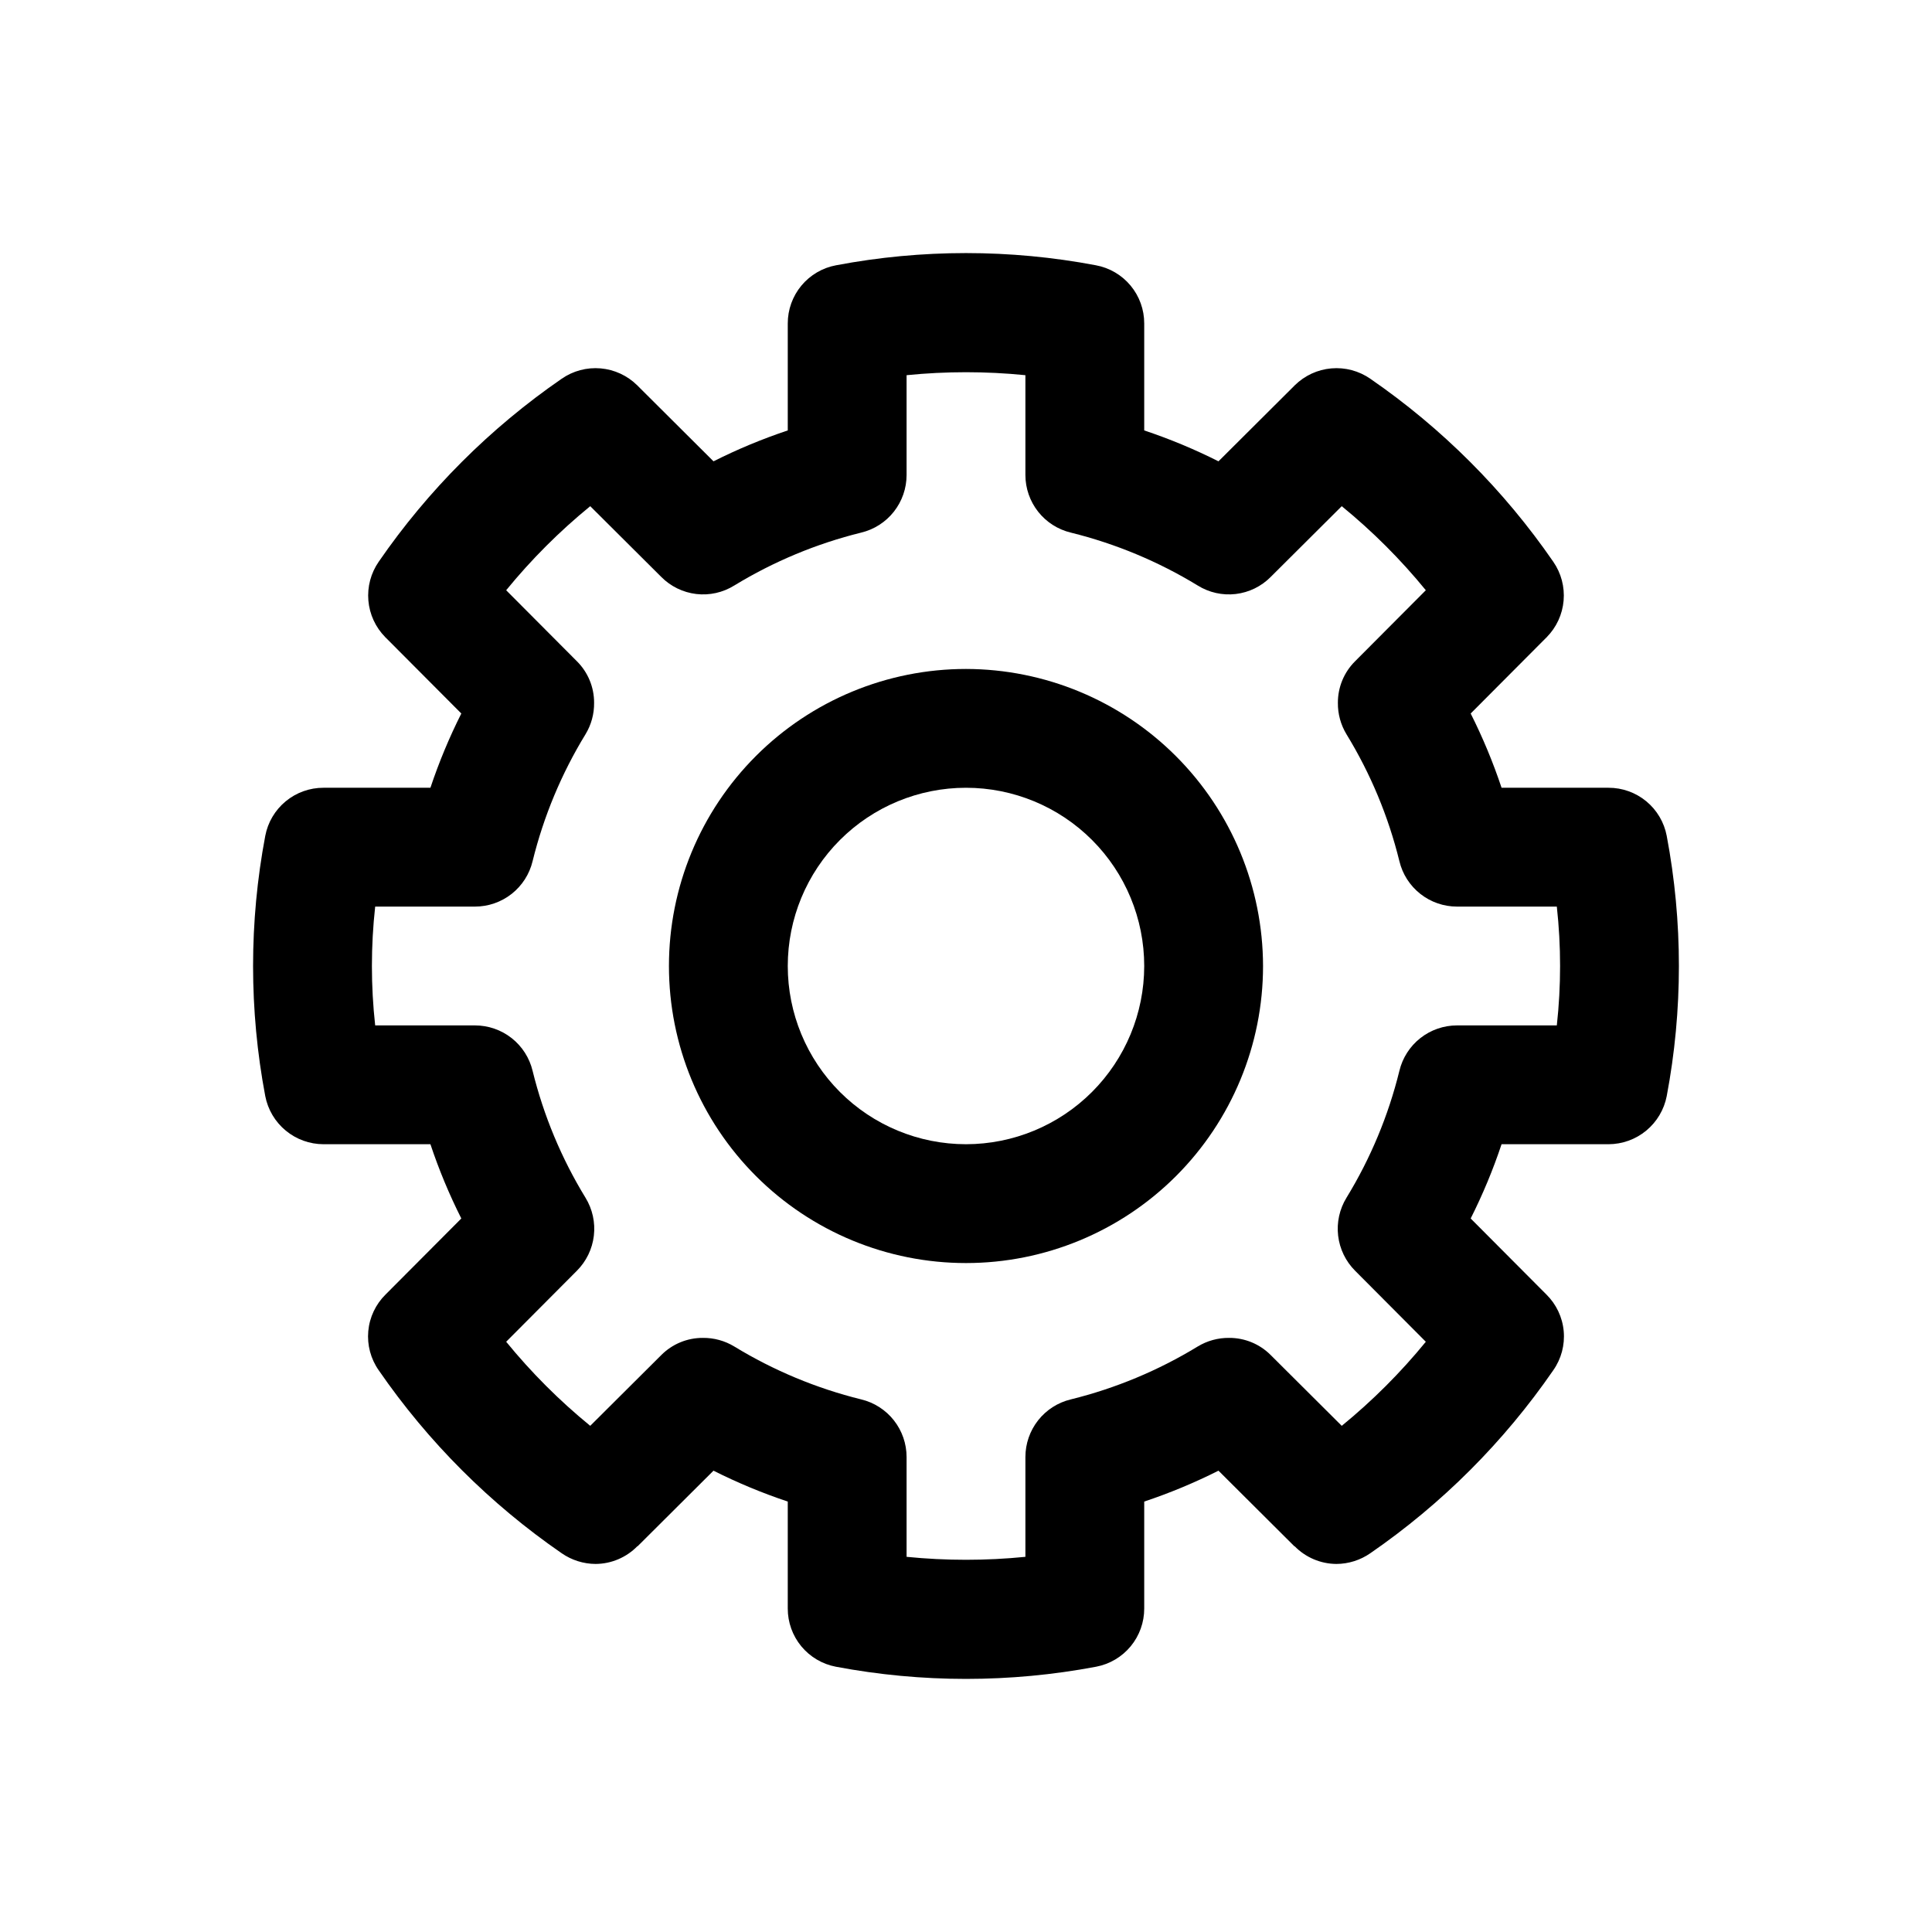
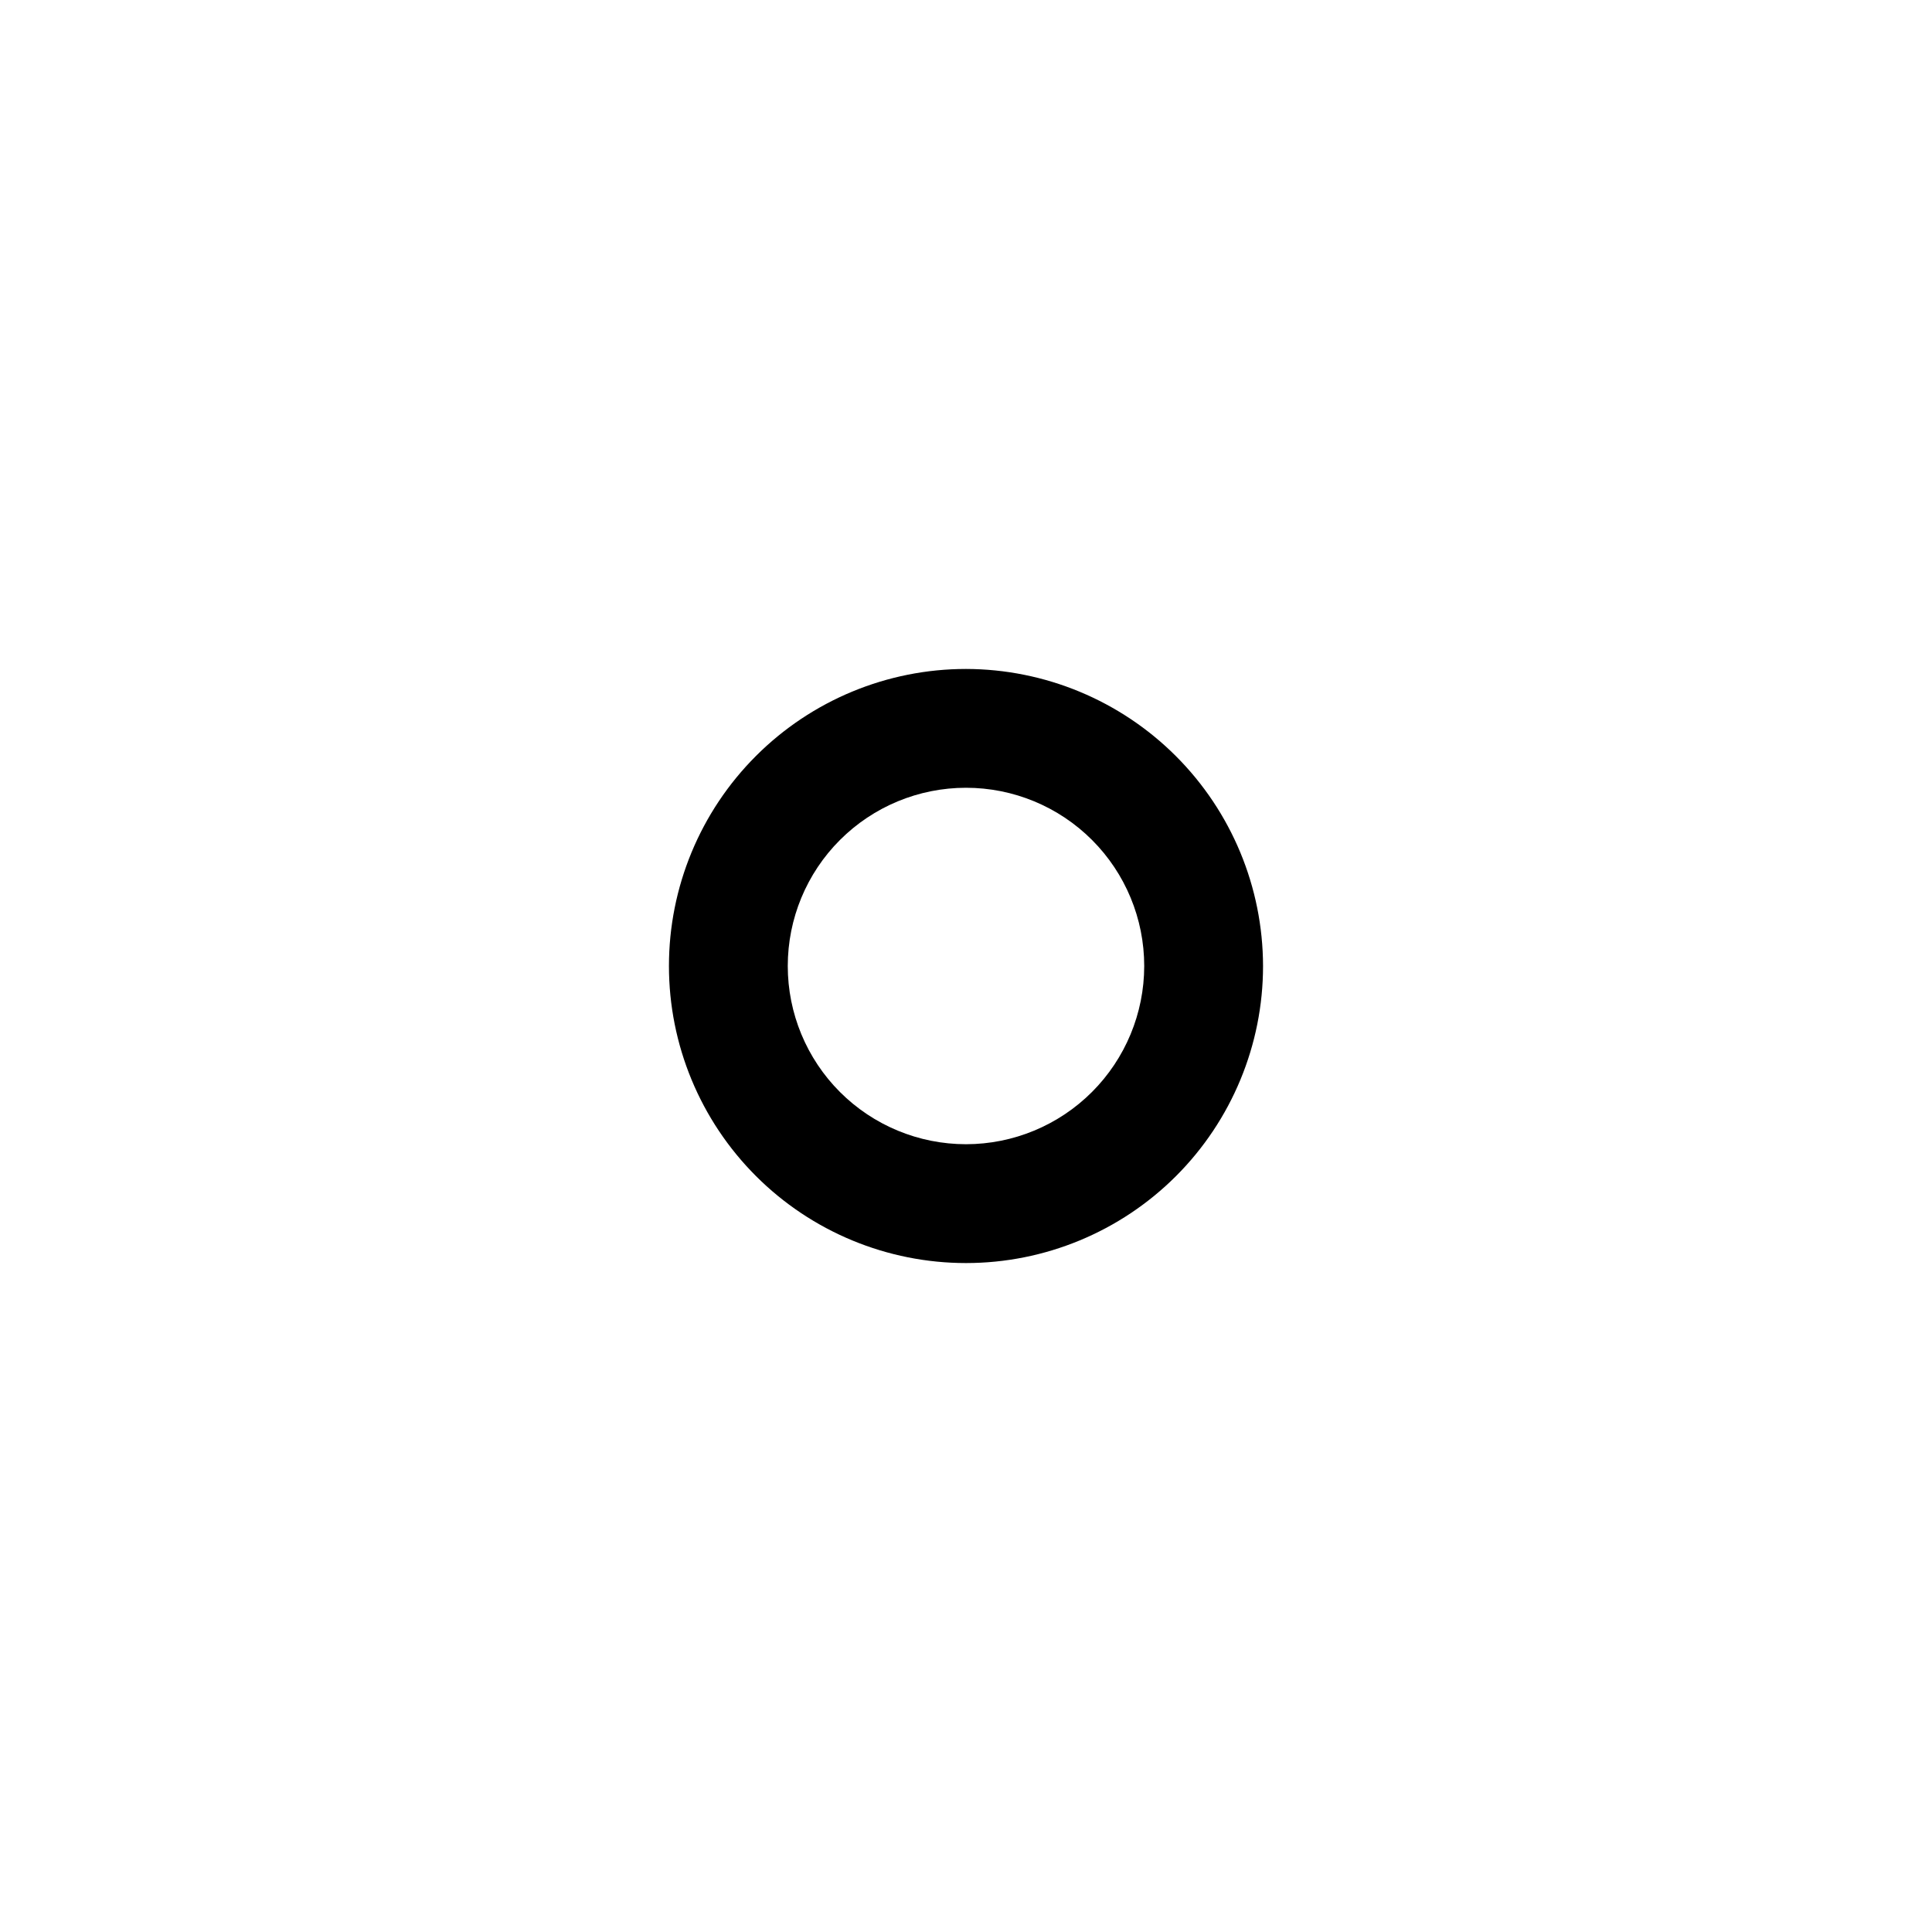
<svg xmlns="http://www.w3.org/2000/svg" fill="#000000" width="800px" height="800px" version="1.1" viewBox="144 144 512 512">
  <g>
-     <path d="m585.7 365.52c-0.68-3.594-2.594-6.832-5.41-9.164-2.82-2.328-6.363-3.598-10.02-3.59h-28.34c-2.25-6.746-4.988-13.324-8.184-19.68l20.074-20.152c0.078 0 0.078 0 0.078-0.078 2.574-2.606 4.16-6.035 4.473-9.684 0.316-3.652-0.652-7.301-2.742-10.312-13.078-18.98-29.512-35.414-48.492-48.492-3.012-2.09-6.66-3.059-10.309-2.742-3.652 0.316-7.078 1.898-9.688 4.477-0.078 0-0.078 0-0.078 0.078l-20.152 20.074c-6.356-3.199-12.93-5.934-19.68-8.188v-28.34c0.008-3.668-1.273-7.223-3.617-10.043-2.344-2.82-5.606-4.727-9.215-5.387-22.73-4.305-46.07-4.305-68.801 0-3.609 0.66-6.867 2.566-9.215 5.387-2.344 2.82-3.625 6.375-3.617 10.043v28.34c-6.746 2.254-13.324 4.988-19.68 8.188l-20.152-20.074c0-0.078 0-0.078-0.078-0.078-2.606-2.578-6.035-4.16-9.684-4.477-3.652-0.316-7.301 0.652-10.312 2.742-18.98 13.078-35.414 29.512-48.492 48.492-2.09 3.012-3.059 6.66-2.742 10.312 0.316 3.648 1.898 7.078 4.477 9.684 0 0.078 0 0.078 0.078 0.078l20.074 20.152c-3.199 6.356-5.934 12.934-8.188 19.68h-28.34c-3.656-0.008-7.199 1.262-10.016 3.59-2.82 2.332-4.734 5.57-5.414 9.164-4.305 22.785-4.305 46.172 0 68.957 0.695 3.586 2.613 6.82 5.426 9.145 2.816 2.328 6.352 3.602 10.004 3.609h28.34c2.254 6.75 4.988 13.324 8.188 19.68l-20.074 20.152c-2.629 2.594-4.25 6.031-4.582 9.707-0.332 3.676 0.648 7.348 2.769 10.367 13.078 18.98 29.512 35.414 48.492 48.492 2.637 1.828 5.766 2.816 8.977 2.832 4.18-0.023 8.18-1.727 11.098-4.723v0.078l20.152-20.074v0.004c6.356 3.195 12.934 5.934 19.68 8.184v28.34c-0.008 3.656 1.262 7.199 3.59 10.02 2.332 2.816 5.57 4.731 9.164 5.41 22.785 4.305 46.172 4.305 68.957 0 3.594-0.68 6.836-2.594 9.164-5.41 2.328-2.82 3.598-6.363 3.59-10.02v-28.34c6.75-2.25 13.324-4.988 19.68-8.184l20.152 20.074v-0.082c2.918 2.996 6.918 4.699 11.102 4.723 3.207-0.016 6.336-1.004 8.973-2.832 18.98-13.078 35.414-29.512 48.492-48.492 2.121-3.019 3.102-6.691 2.769-10.367-0.332-3.676-1.953-7.113-4.582-9.707l-20.07-20.152c3.195-6.356 5.934-12.93 8.184-19.68h28.34c3.652-0.008 7.188-1.281 10.004-3.609 2.812-2.324 4.734-5.559 5.426-9.145 4.305-22.785 4.305-46.172 0-68.957zm-29.125 50.223h-26.449c-3.531 0-6.957 1.188-9.727 3.371-2.773 2.188-4.727 5.242-5.547 8.672-2.918 11.859-7.641 23.195-14.012 33.613-1.852 3.016-2.633 6.566-2.219 10.082 0.414 3.512 2 6.785 4.5 9.285l18.734 18.812h0.004c-6.66 8.156-14.125 15.621-22.281 22.281l-18.812-18.738c-2.914-2.938-6.883-4.582-11.02-4.566-2.941-0.035-5.832 0.758-8.348 2.285-10.422 6.356-21.758 11.082-33.613 14.012-3.43 0.82-6.484 2.773-8.672 5.547-2.184 2.769-3.371 6.195-3.371 9.727v26.449c-10.469 1.047-21.02 1.047-31.488 0v-26.449c0-3.531-1.188-6.957-3.371-9.727-2.188-2.773-5.242-4.727-8.672-5.547-11.855-2.93-23.188-7.656-33.613-14.012-2.512-1.527-5.406-2.32-8.344-2.285-4.141-0.016-8.109 1.629-11.023 4.566l-18.812 18.734v0.004c-8.156-6.66-15.617-14.125-22.277-22.281l18.734-18.812c2.5-2.5 4.086-5.773 4.5-9.285 0.418-3.516-0.367-7.066-2.219-10.082-6.367-10.418-11.094-21.754-14.012-33.613-0.82-3.43-2.773-6.484-5.547-8.672-2.769-2.184-6.195-3.371-9.723-3.371h-26.449c-1.156-10.465-1.156-21.023 0-31.488h26.449c3.527 0 6.953-1.188 9.723-3.371 2.773-2.188 4.727-5.242 5.547-8.672 2.918-11.859 7.644-23.195 14.012-33.613 1.531-2.512 2.32-5.406 2.285-8.344 0.016-4.141-1.629-8.109-4.566-11.023l-18.734-18.812c6.66-8.156 14.121-15.617 22.277-22.277l18.812 18.734c2.492 2.523 5.766 4.121 9.285 4.539 3.519 0.414 7.074-0.383 10.082-2.258 10.426-6.356 21.758-11.082 33.613-14.012 3.43-0.82 6.484-2.773 8.672-5.547 2.184-2.769 3.371-6.195 3.371-9.723v-26.449c10.469-1.051 21.02-1.051 31.488 0v26.449c0 3.527 1.188 6.953 3.371 9.723 2.188 2.773 5.242 4.727 8.672 5.547 11.855 2.93 23.191 7.656 33.613 14.012 3.008 1.875 6.566 2.672 10.086 2.258 3.519-0.418 6.793-2.016 9.281-4.539l18.812-18.734c8.156 6.66 15.621 14.121 22.281 22.277l-18.738 18.812c-2.938 2.914-4.582 6.883-4.566 11.023-0.035 2.938 0.758 5.832 2.285 8.344 6.371 10.418 11.094 21.754 14.012 33.613 0.82 3.43 2.773 6.484 5.547 8.672 2.769 2.184 6.195 3.371 9.727 3.371h26.449c1.152 10.465 1.152 21.023 0 31.488z" />
    <path d="m400 321.28c-20.879 0-40.902 8.293-55.664 23.059-14.766 14.762-23.059 34.785-23.059 55.664 0 20.875 8.293 40.898 23.059 55.664 14.762 14.762 34.785 23.055 55.664 23.055 20.875 0 40.898-8.293 55.664-23.055 14.762-14.766 23.055-34.789 23.055-55.664-0.035-20.867-8.34-40.871-23.094-55.629-14.758-14.754-34.758-23.059-55.625-23.094zm0 125.95c-12.527 0-24.543-4.977-33.398-13.832-8.859-8.859-13.836-20.875-13.836-33.398 0-12.527 4.977-24.543 13.836-33.398 8.855-8.859 20.871-13.836 33.398-13.836 12.523 0 24.539 4.977 33.398 13.836 8.855 8.855 13.832 20.871 13.832 33.398-0.008 12.523-4.988 24.531-13.844 33.387s-20.863 13.836-33.387 13.844z" />
  </g>
</svg>